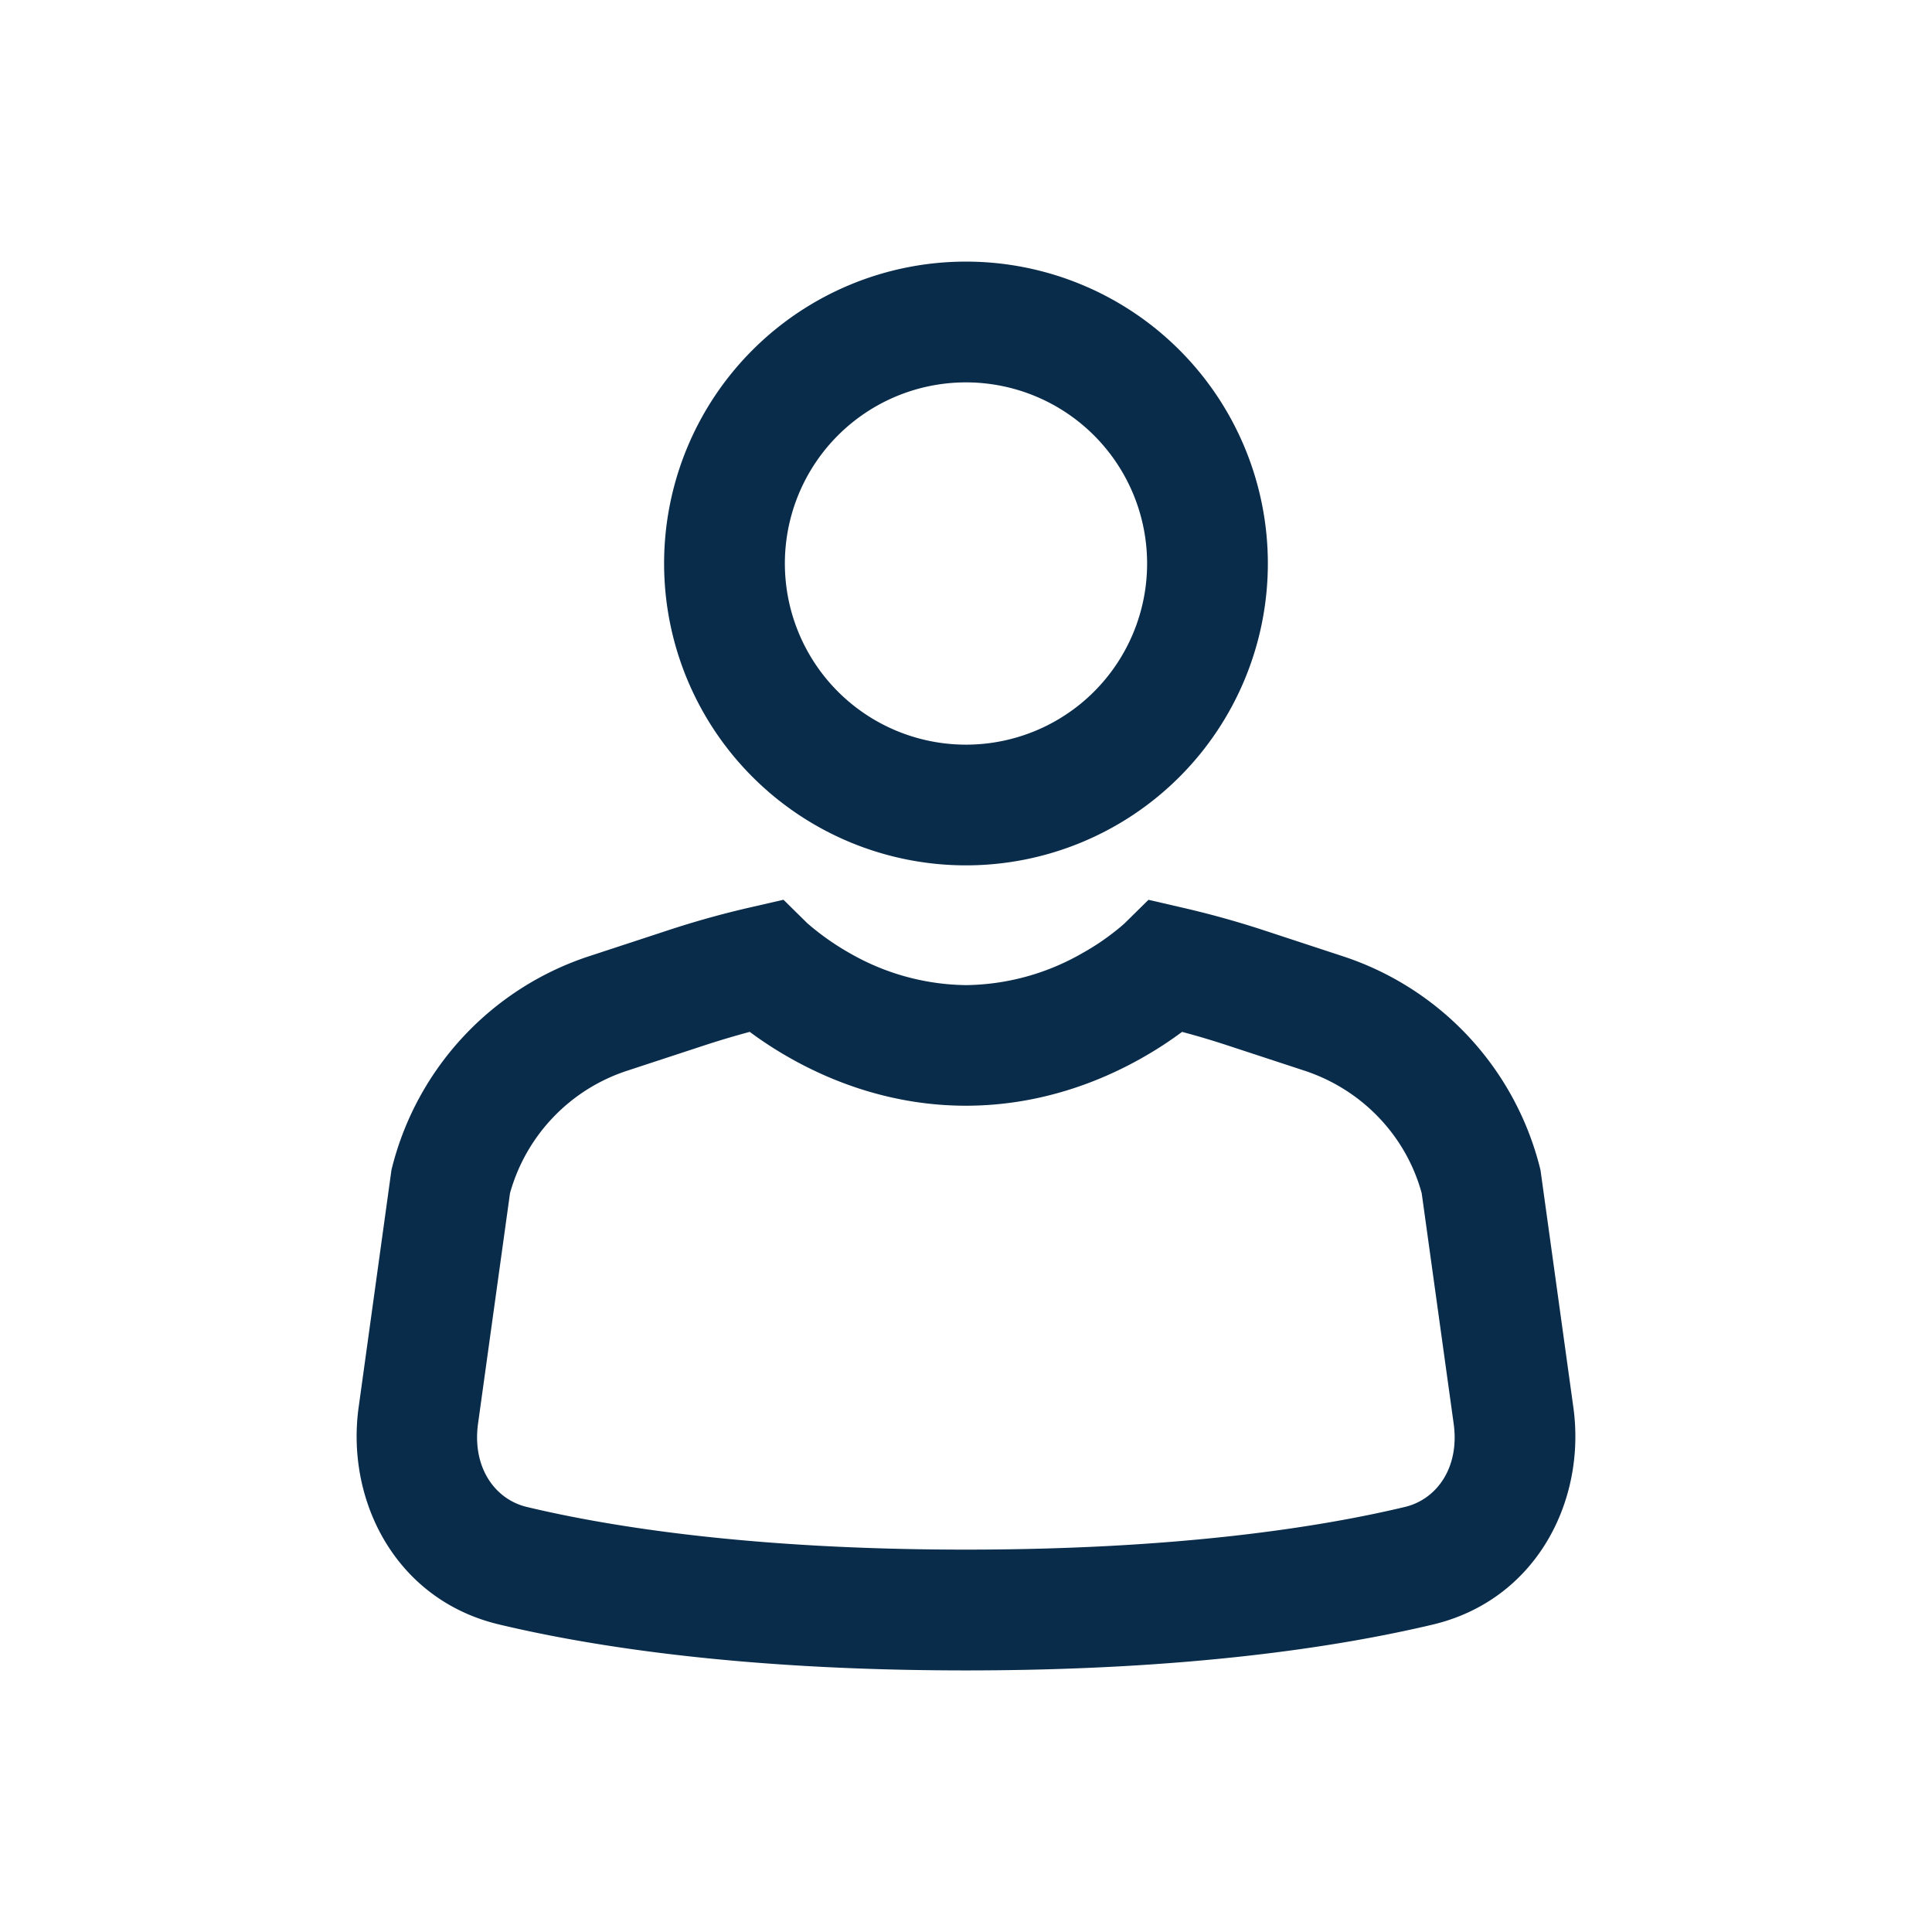
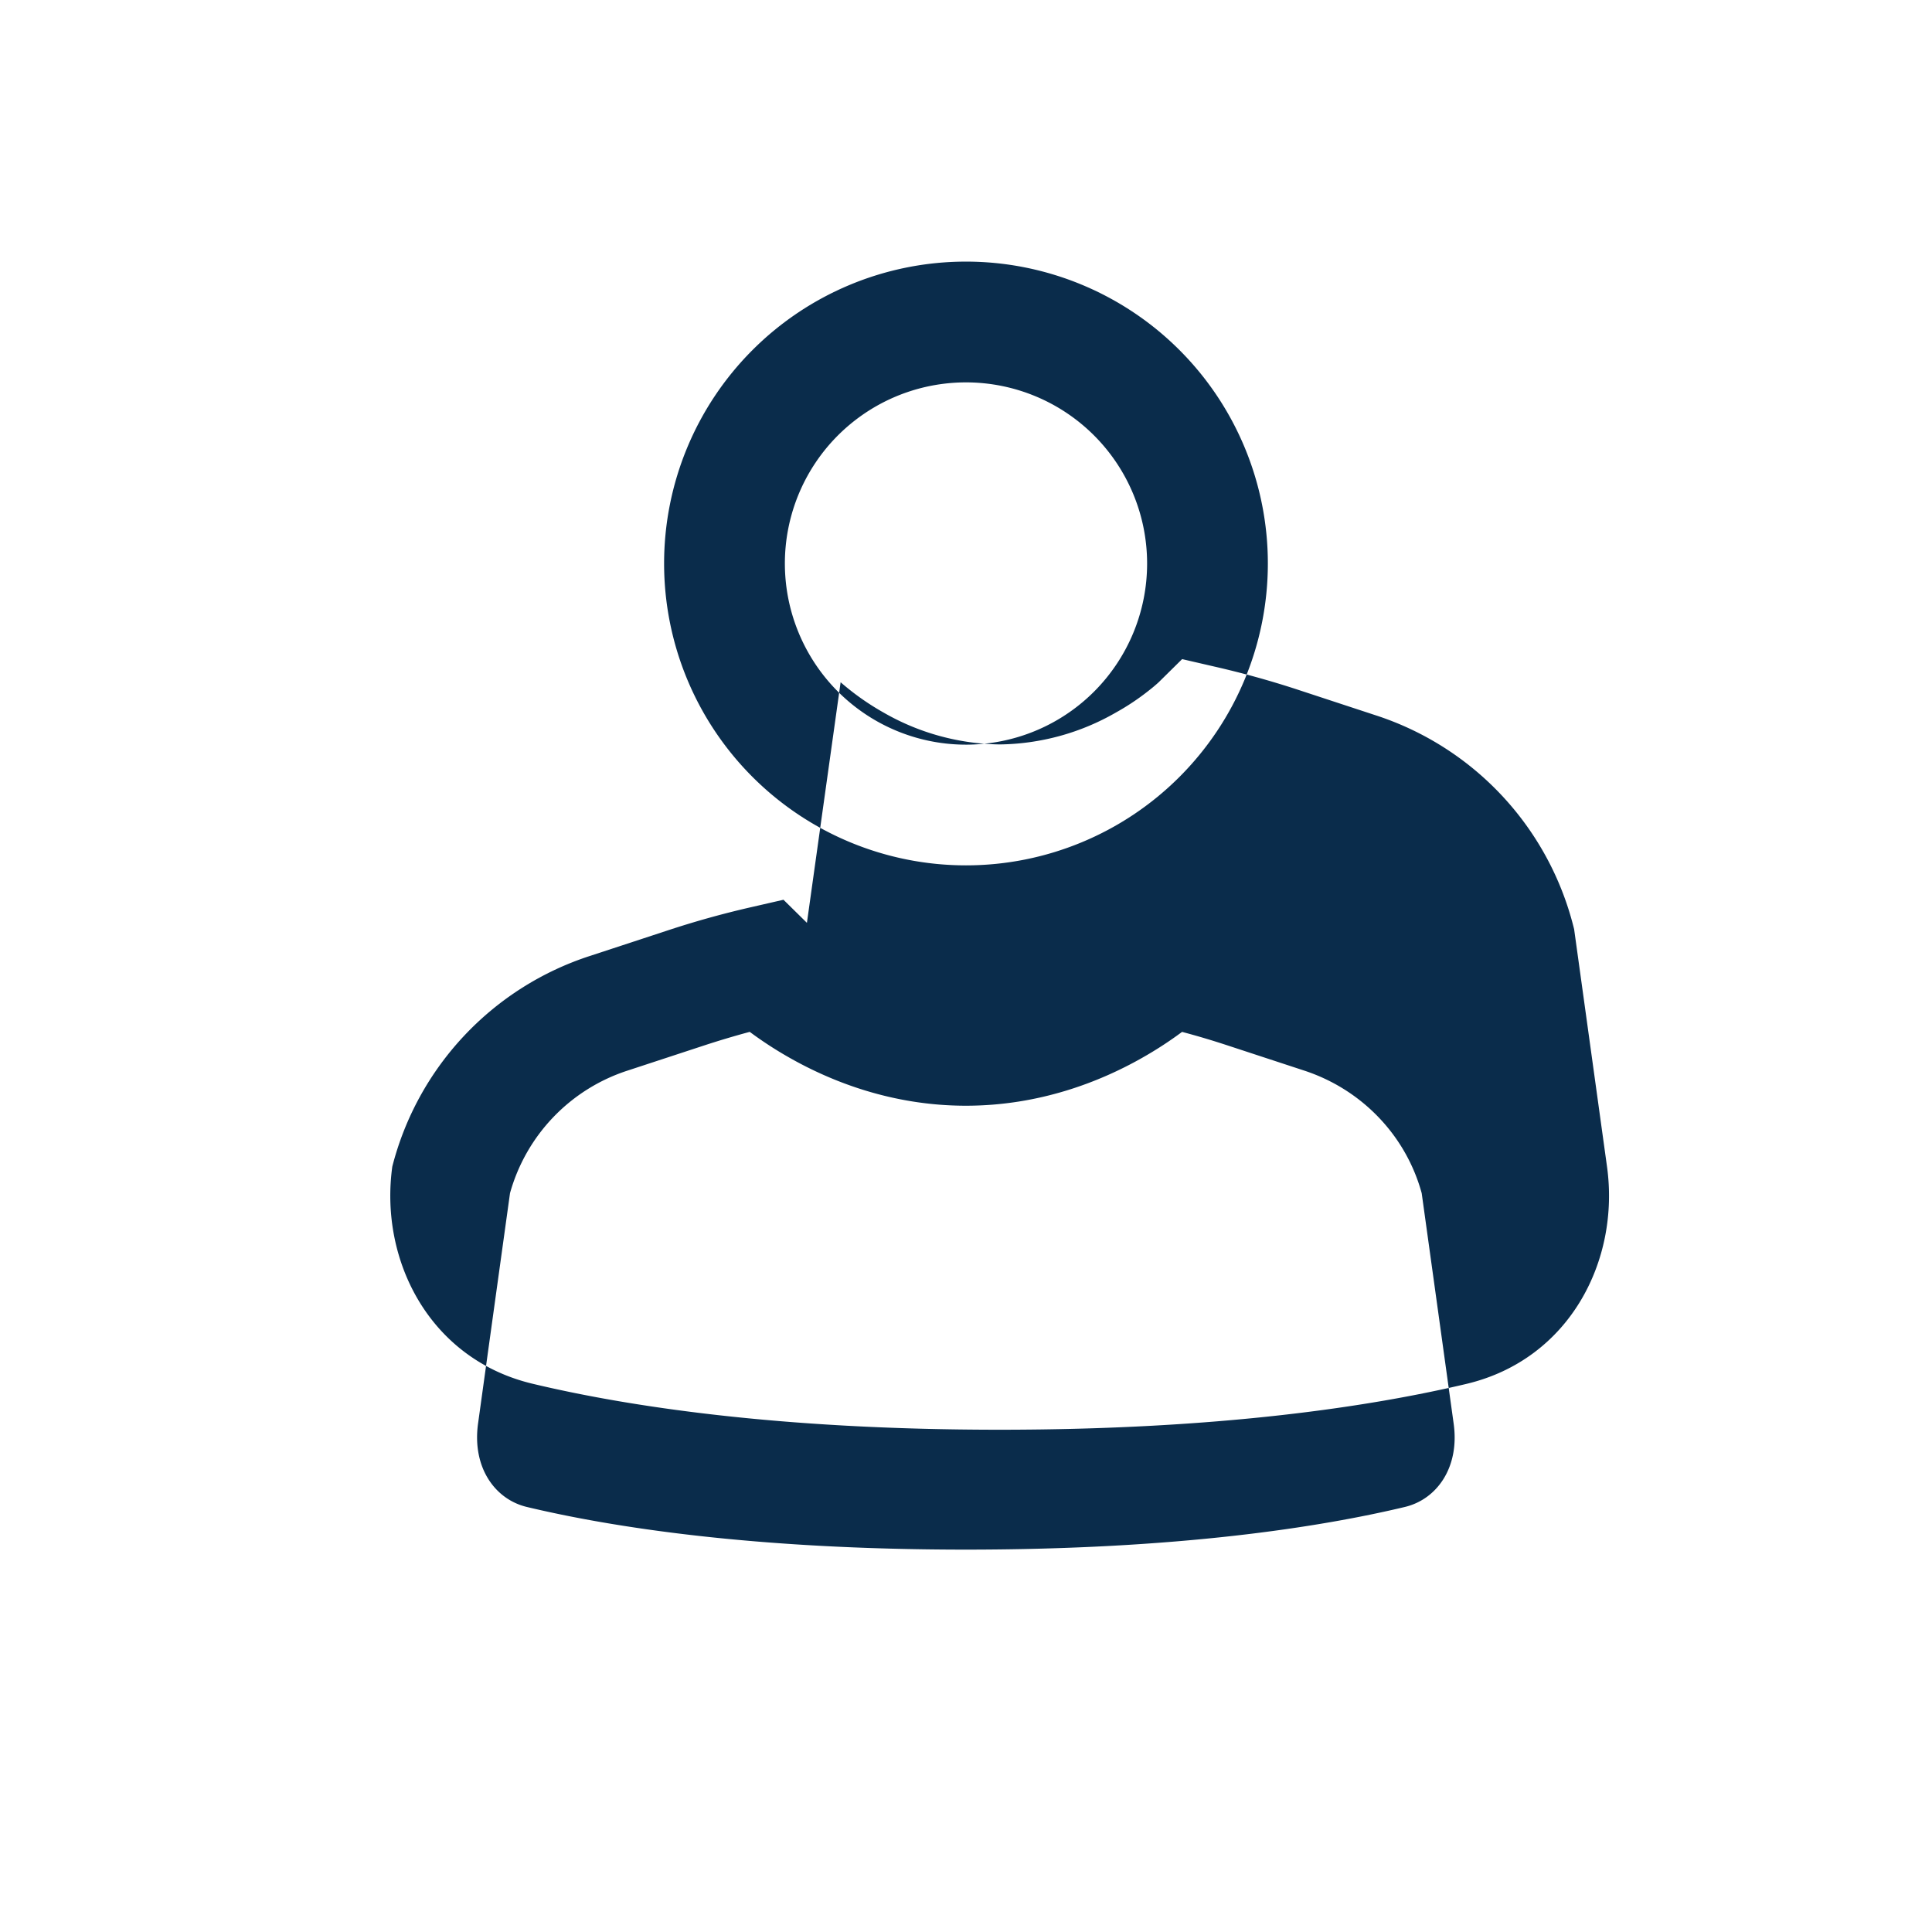
<svg xmlns="http://www.w3.org/2000/svg" width="38" height="38" viewBox="0 0 38 38" fill="none">
-   <path d="M19 7.521a3.562 3.562 0 0 0-3.291 4.926 3.562 3.562 0 0 0 5.81 1.156 3.563 3.563 0 0 0-2.519-6.082Zm-5.938 3.562a5.937 5.937 0 1 1 11.875-0 5.937 5.937 0 0 1-11.875 0Zm1.685 9.213a7.539 7.539 0 0 0 .799.518c.812.459 2.003.934 3.452.934 1.449 0 2.641-.475 3.453-.934a7.539 7.539 0 0 0 .799-.518c.298.079.593.167.885.263l1.52.499c1.14.375 2.001 1.286 2.308 2.411l.629 4.535c.119.861-.333 1.487-.96 1.636-1.658.396-4.452.839-8.634.839s-6.978-.443-8.636-.839c-.625-.149-1.077-.774-.96-1.636l.629-4.535a3.531 3.531 0 0 1 2.31-2.411l1.52-.499c.291-.095.586-.183.883-.263Zm1.124-2.145-.461-.454-.636.146a18.152 18.152 0 0 0-1.653.461l-1.52.499a5.891 5.891 0 0 0-3.885 4.142l-.016.063-.646 4.671c-.255 1.843.732 3.789 2.761 4.272 1.853.442 4.832.904 9.183.904 4.353 0 7.332-.462 9.185-.902 2.03-.484 3.018-2.43 2.763-4.272l-.647-4.671-.016-.063a5.889 5.889 0 0 0-3.887-4.144l-1.518-.499a18.309 18.309 0 0 0-1.653-.459l-.636-.147-.459.453-.002.002a3.149 3.149 0 0 1-.19.16 4.744 4.744 0 0 1-.649.434 4.687 4.687 0 0 1-2.288.629 4.687 4.687 0 0 1-2.288-.629 5.072 5.072 0 0 1-.841-.594Z" fill="#0A2C4B" />
+   <path d="M19 7.521a3.562 3.562 0 0 0-3.291 4.926 3.562 3.562 0 0 0 5.81 1.156 3.563 3.563 0 0 0-2.519-6.082Zm-5.938 3.562a5.937 5.937 0 1 1 11.875-0 5.937 5.937 0 0 1-11.875 0Zm1.685 9.213a7.539 7.539 0 0 0 .799.518c.812.459 2.003.934 3.452.934 1.449 0 2.641-.475 3.453-.934a7.539 7.539 0 0 0 .799-.518c.298.079.593.167.885.263l1.52.499c1.14.375 2.001 1.286 2.308 2.411l.629 4.535c.119.861-.333 1.487-.96 1.636-1.658.396-4.452.839-8.634.839s-6.978-.443-8.636-.839c-.625-.149-1.077-.774-.96-1.636l.629-4.535a3.531 3.531 0 0 1 2.31-2.411l1.52-.499c.291-.095.586-.183.883-.263Zm1.124-2.145-.461-.454-.636.146a18.152 18.152 0 0 0-1.653.461l-1.52.499a5.891 5.891 0 0 0-3.885 4.142c-.255 1.843.732 3.789 2.761 4.272 1.853.442 4.832.904 9.183.904 4.353 0 7.332-.462 9.185-.902 2.03-.484 3.018-2.43 2.763-4.272l-.647-4.671-.016-.063a5.889 5.889 0 0 0-3.887-4.144l-1.518-.499a18.309 18.309 0 0 0-1.653-.459l-.636-.147-.459.453-.002.002a3.149 3.149 0 0 1-.19.16 4.744 4.744 0 0 1-.649.434 4.687 4.687 0 0 1-2.288.629 4.687 4.687 0 0 1-2.288-.629 5.072 5.072 0 0 1-.841-.594Z" fill="#0A2C4B" />
</svg>